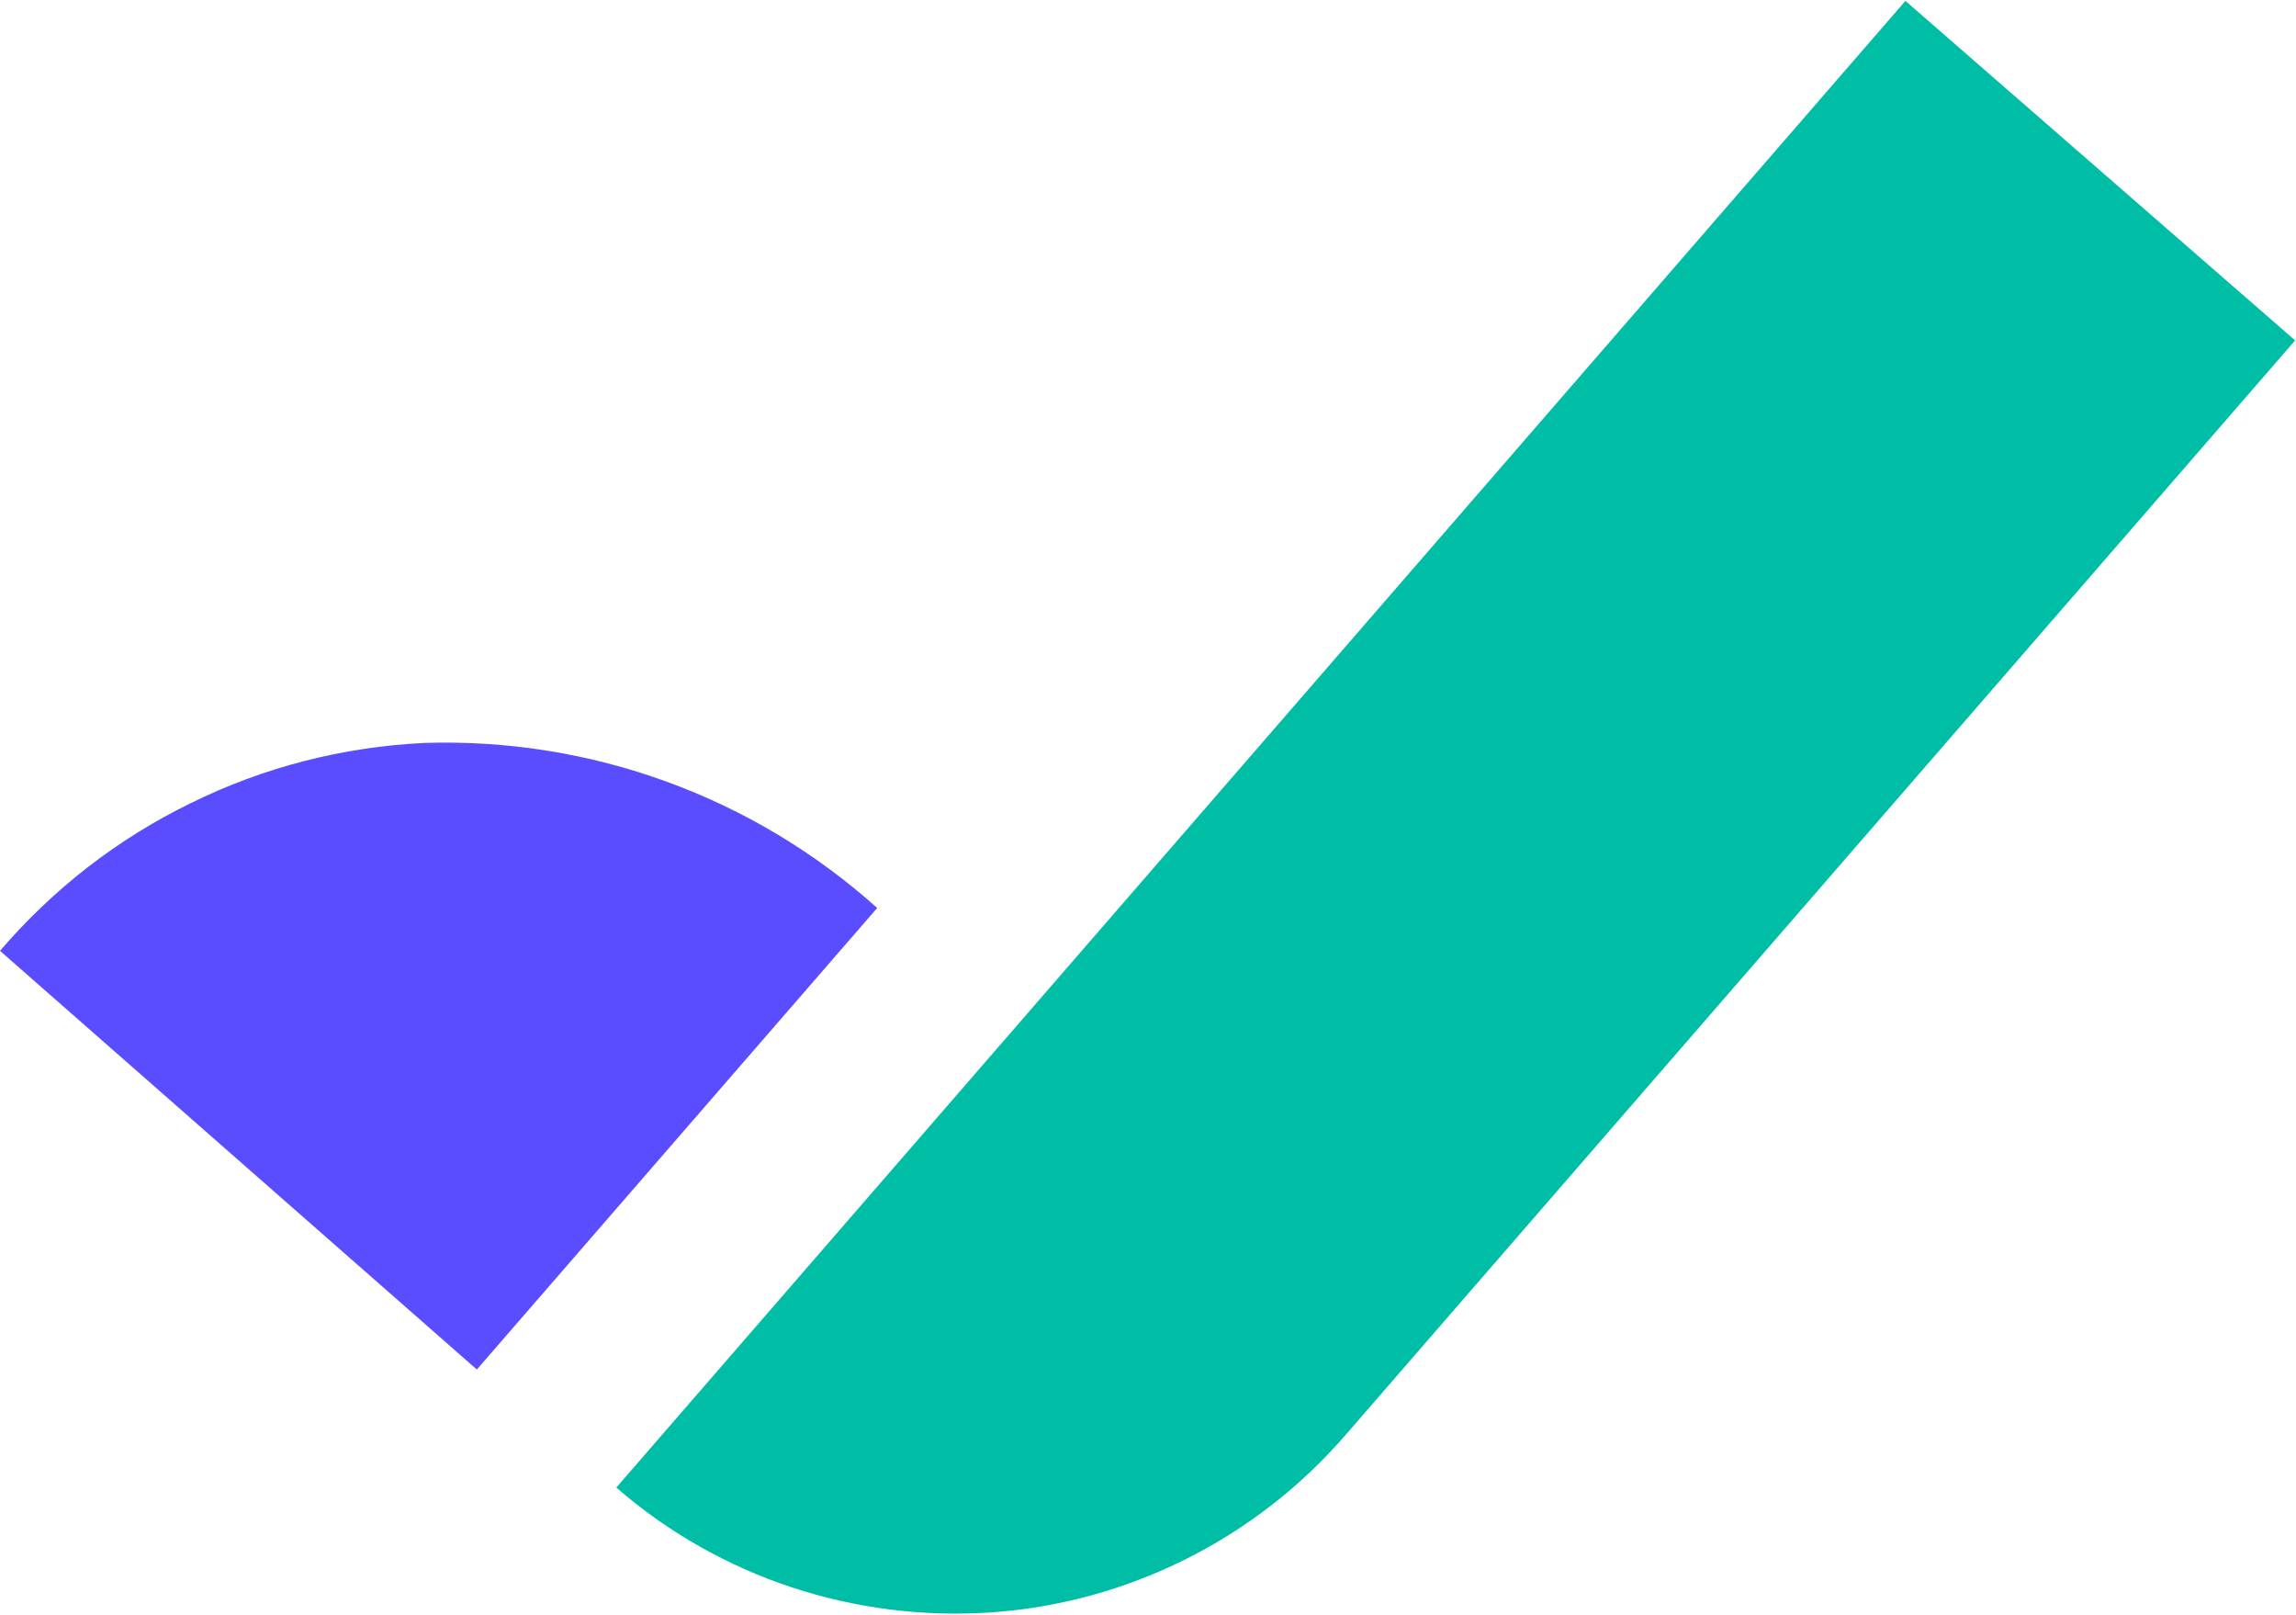
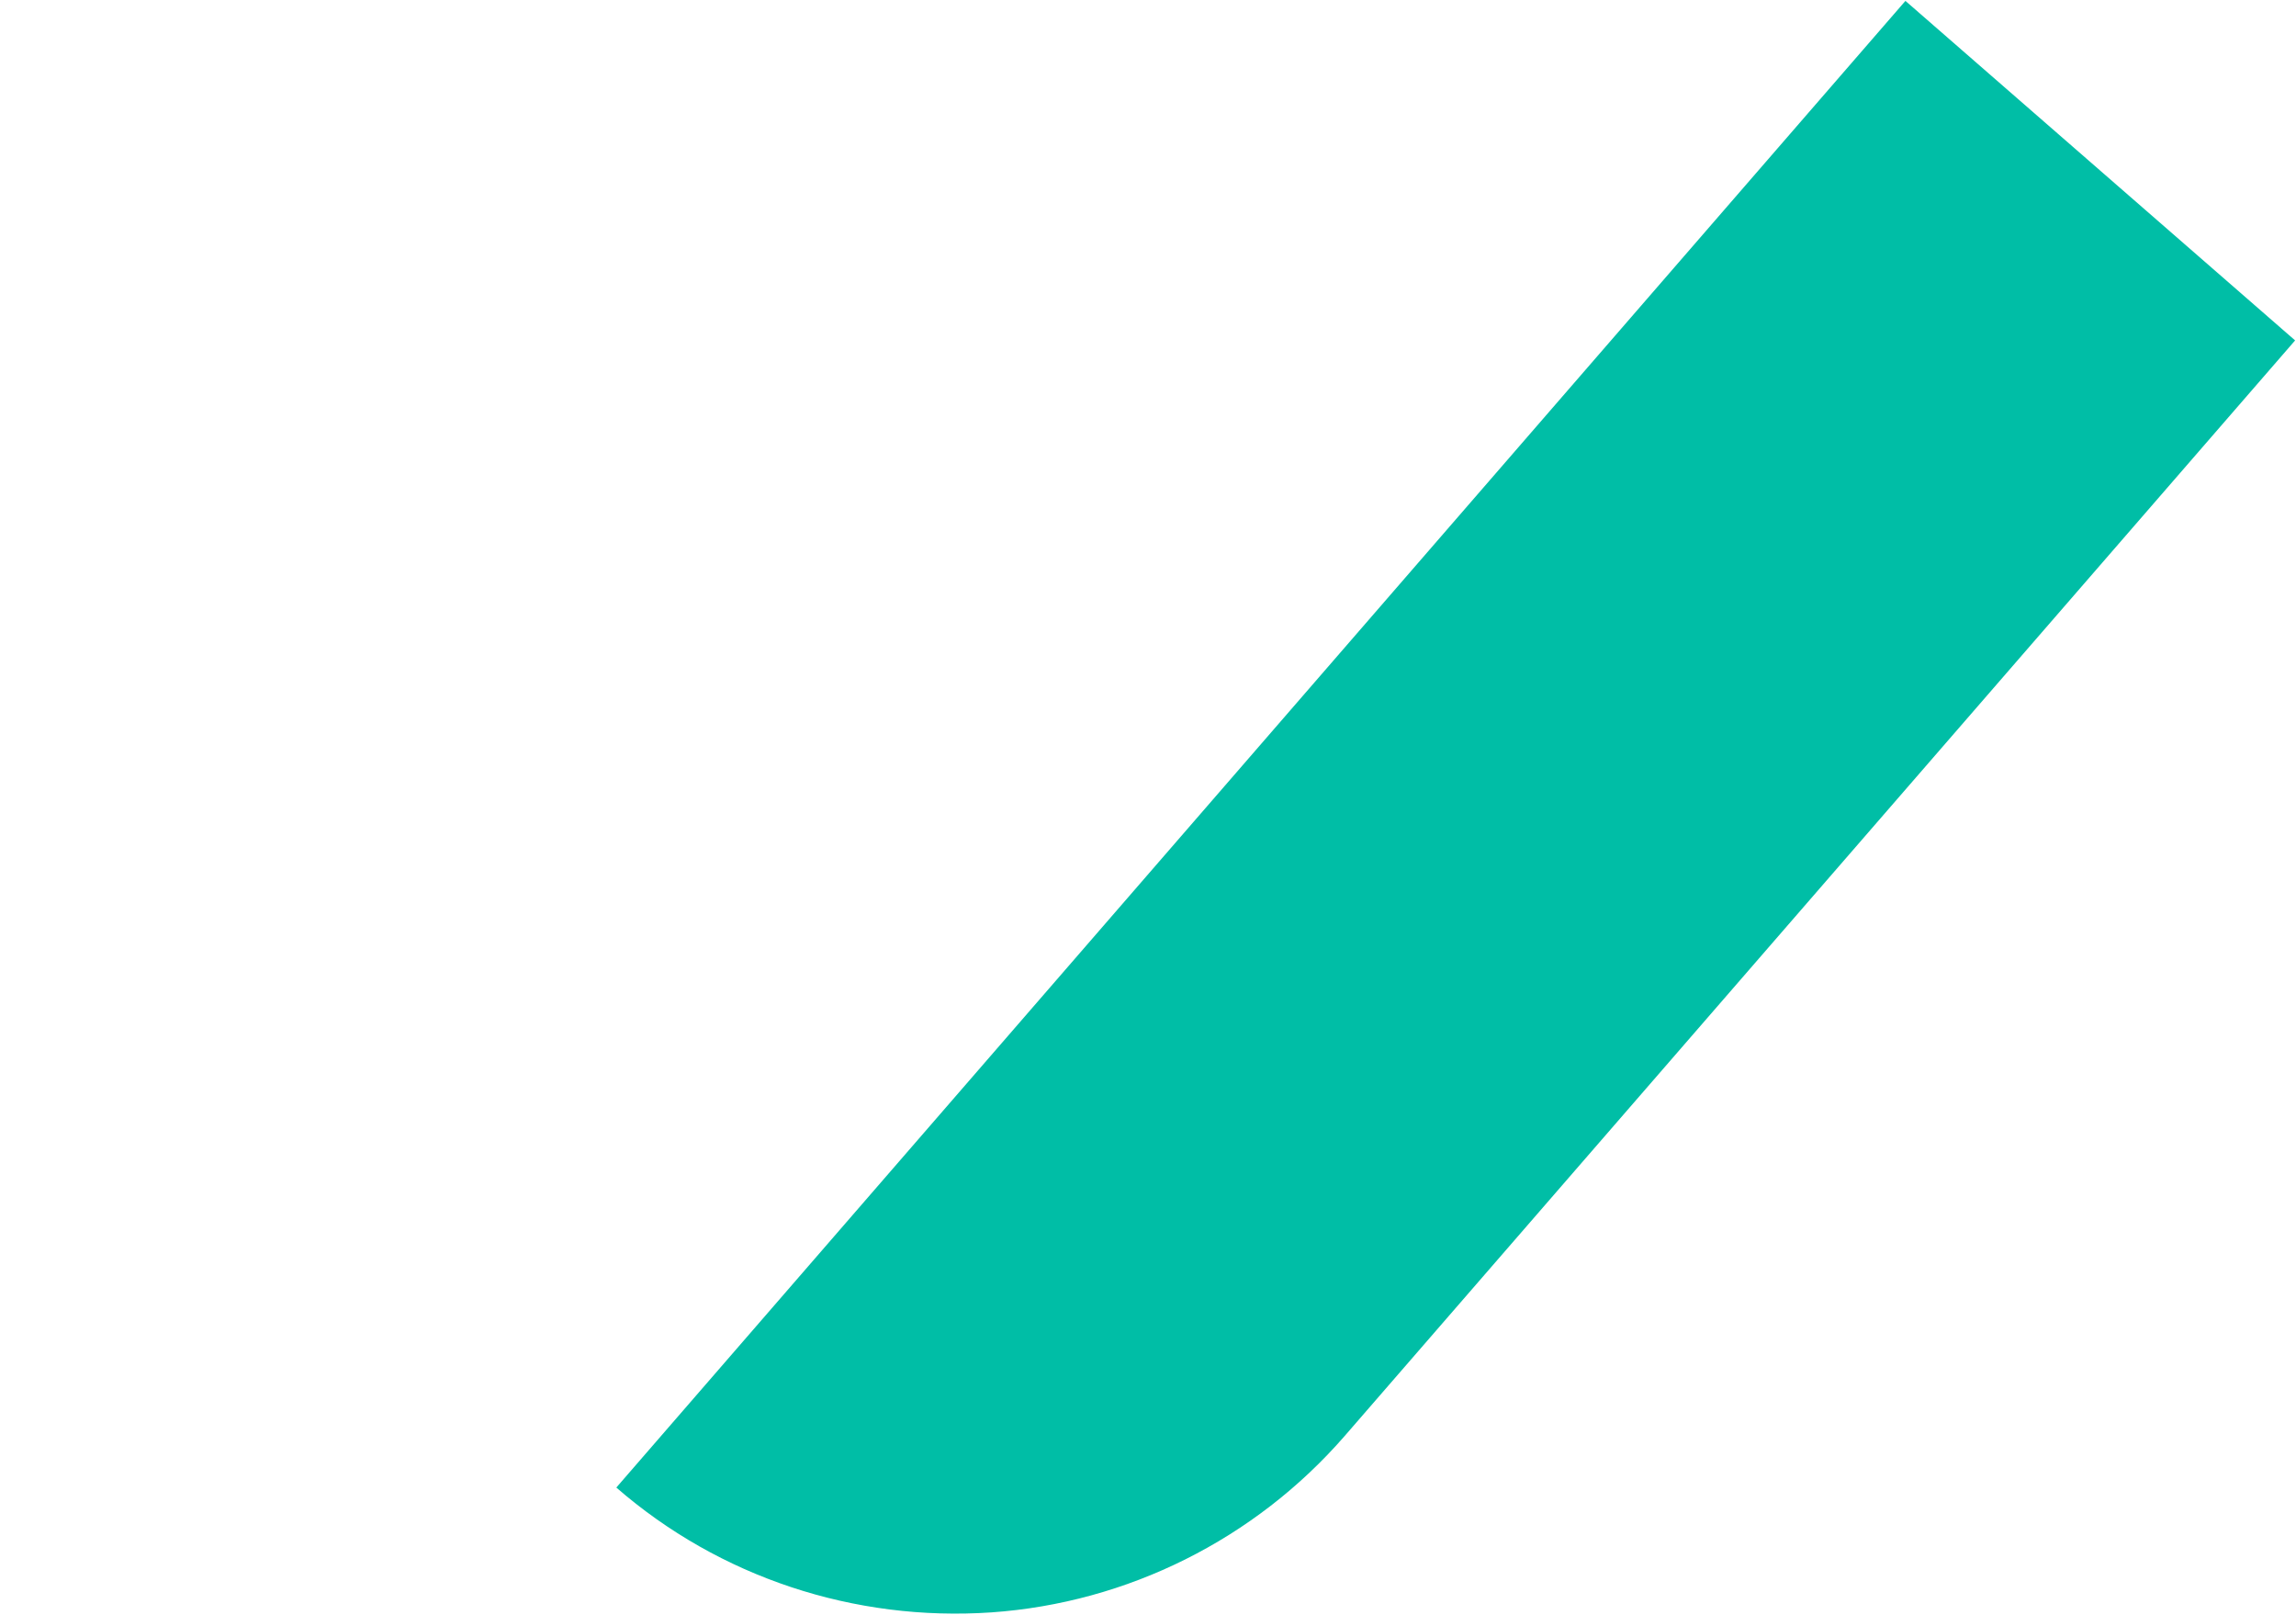
<svg xmlns="http://www.w3.org/2000/svg" version="1.2" viewBox="0 0 1549 1089" width="1549" height="1089">
  <title>RSKD_BIG</title>
  <style>
		.s0 { fill: #00bea6 } 
		.s1 { fill: #5a4cff } 
	</style>
  <path class="s0" d="m907.2 968.5l641.2-738.9-262.9-229-869.7 1002.7c69.7 60.6 160.7 90.5 253 84.2 91.8-6.4 177.8-49.3 238.4-119z" />
-   <path class="s1" d="m321.7 923.7l270.1-311.3c-83.7-75.1-193.2-115-305.8-111.3-54.8 2.7-108.2 16.3-157.5 40.7-49.3 24-92.8 57.9-128.5 99.5z" />
</svg>